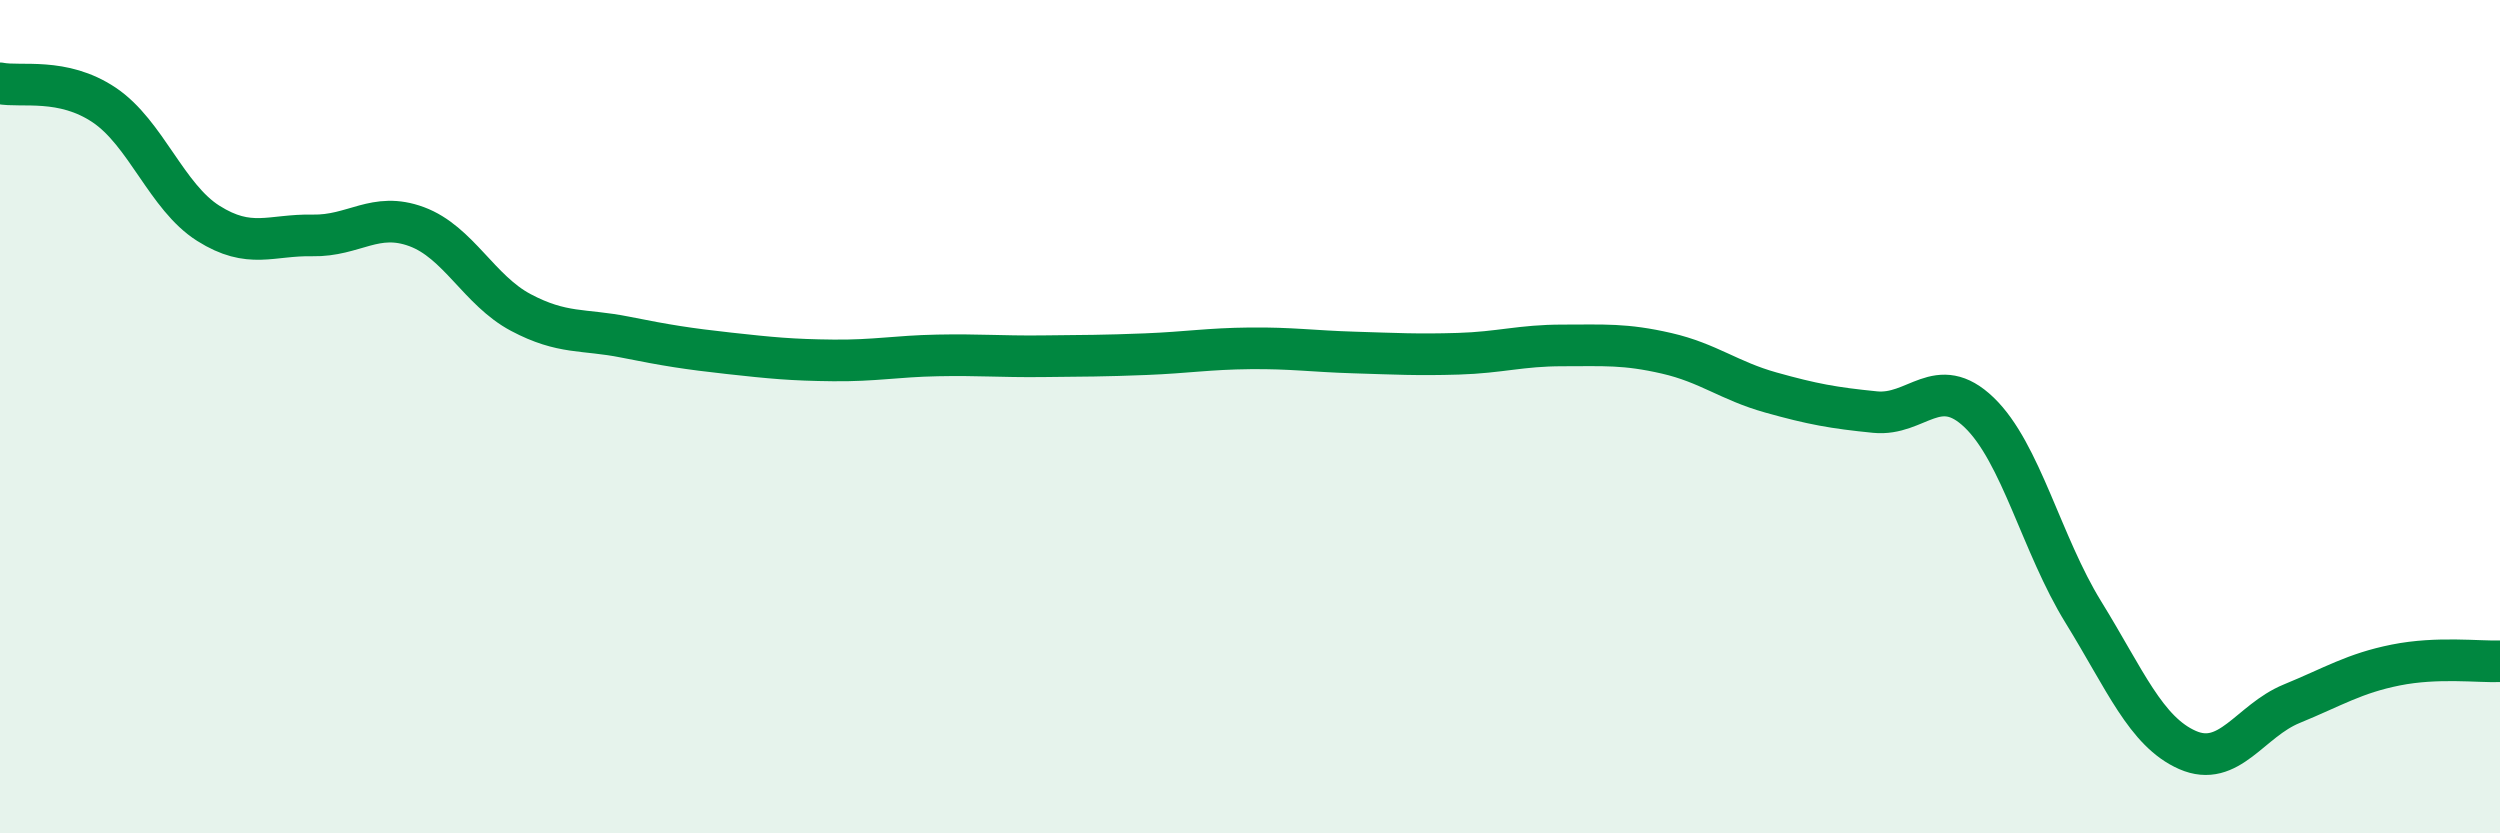
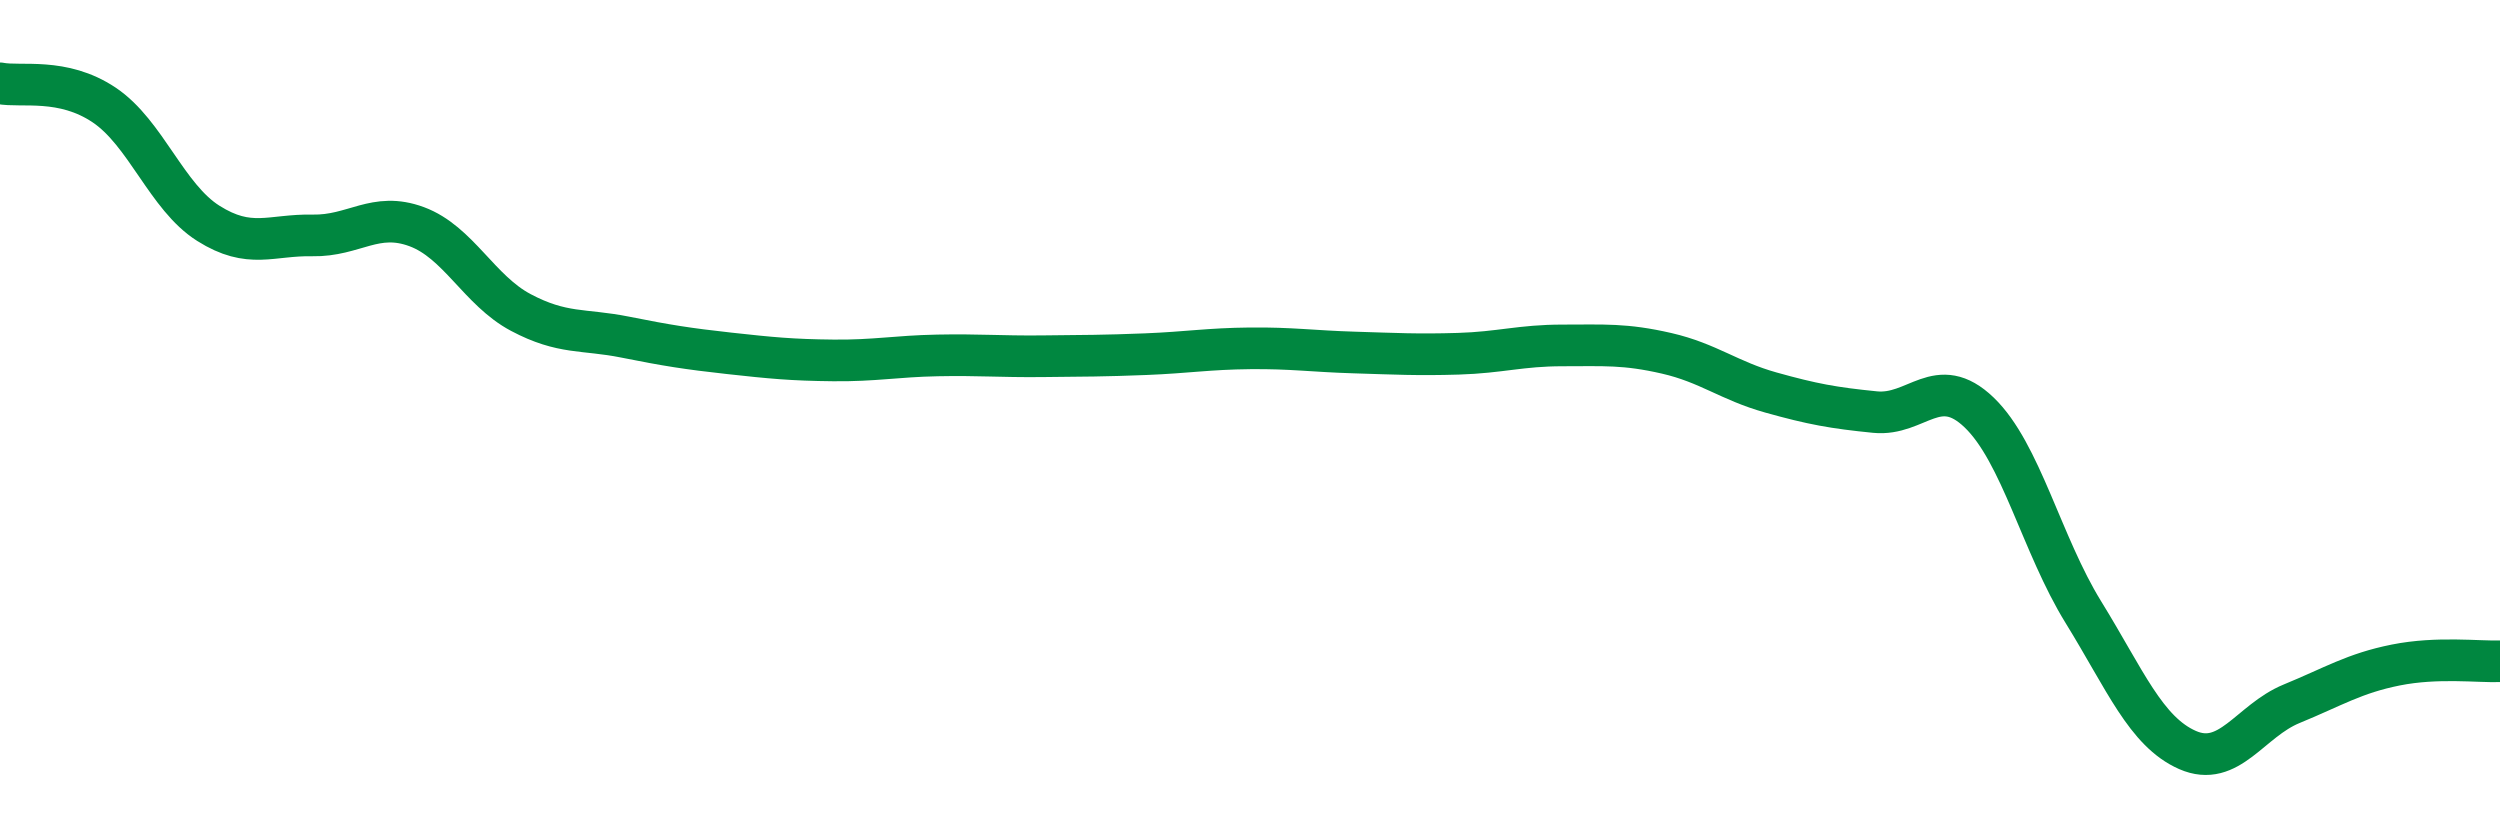
<svg xmlns="http://www.w3.org/2000/svg" width="60" height="20" viewBox="0 0 60 20">
-   <path d="M 0,2 C 0.5,2.1 1.5,1.85 2.5,2.52 C 3.5,3.19 4,4.73 5,5.36 C 6,5.99 6.5,5.63 7.5,5.65 C 8.5,5.67 9,5.07 10,5.44 C 11,5.81 11.5,6.97 12.5,7.5 C 13.5,8.03 14,7.89 15,8.09 C 16,8.29 16.5,8.37 17.5,8.48 C 18.5,8.59 19,8.64 20,8.65 C 21,8.66 21.5,8.55 22.5,8.53 C 23.5,8.51 24,8.56 25,8.55 C 26,8.54 26.5,8.54 27.5,8.5 C 28.5,8.46 29,8.37 30,8.36 C 31,8.35 31.5,8.43 32.5,8.46 C 33.5,8.49 34,8.52 35,8.49 C 36,8.46 36.5,8.29 37.5,8.29 C 38.5,8.29 39,8.25 40,8.48 C 41,8.71 41.5,9.14 42.5,9.42 C 43.5,9.7 44,9.79 45,9.89 C 46,9.99 46.5,8.94 47.5,9.9 C 48.5,10.86 49,13.07 50,14.69 C 51,16.31 51.5,17.56 52.5,18 C 53.5,18.44 54,17.3 55,16.89 C 56,16.48 56.5,16.16 57.5,15.96 C 58.5,15.76 59.5,15.89 60,15.87L60 20L0 20Z" fill="#008740" opacity="0.1" stroke-linecap="round" stroke-linejoin="round" />
  <path d="M 0,2 C 0.5,2.1 1.5,1.85 2.5,2.52 C 3.5,3.19 4,4.73 5,5.36 C 6,5.99 6.5,5.63 7.5,5.65 C 8.5,5.67 9,5.07 10,5.44 C 11,5.81 11.5,6.97 12.5,7.5 C 13.5,8.03 14,7.89 15,8.09 C 16,8.29 16.5,8.37 17.5,8.48 C 18.5,8.59 19,8.64 20,8.65 C 21,8.66 21.5,8.55 22.5,8.53 C 23.5,8.51 24,8.56 25,8.55 C 26,8.54 26.5,8.54 27.5,8.5 C 28.5,8.46 29,8.37 30,8.36 C 31,8.35 31.5,8.43 32.5,8.46 C 33.5,8.49 34,8.52 35,8.49 C 36,8.46 36.5,8.29 37.5,8.29 C 38.5,8.29 39,8.25 40,8.48 C 41,8.71 41.5,9.14 42.5,9.42 C 43.5,9.7 44,9.79 45,9.89 C 46,9.99 46.5,8.94 47.5,9.9 C 48.5,10.86 49,13.07 50,14.69 C 51,16.31 51.5,17.56 52.5,18 C 53.5,18.44 54,17.3 55,16.89 C 56,16.48 56.5,16.16 57.5,15.96 C 58.5,15.76 59.5,15.89 60,15.87" stroke="#008740" stroke-width="1" fill="none" stroke-linecap="round" stroke-linejoin="round" />
</svg>